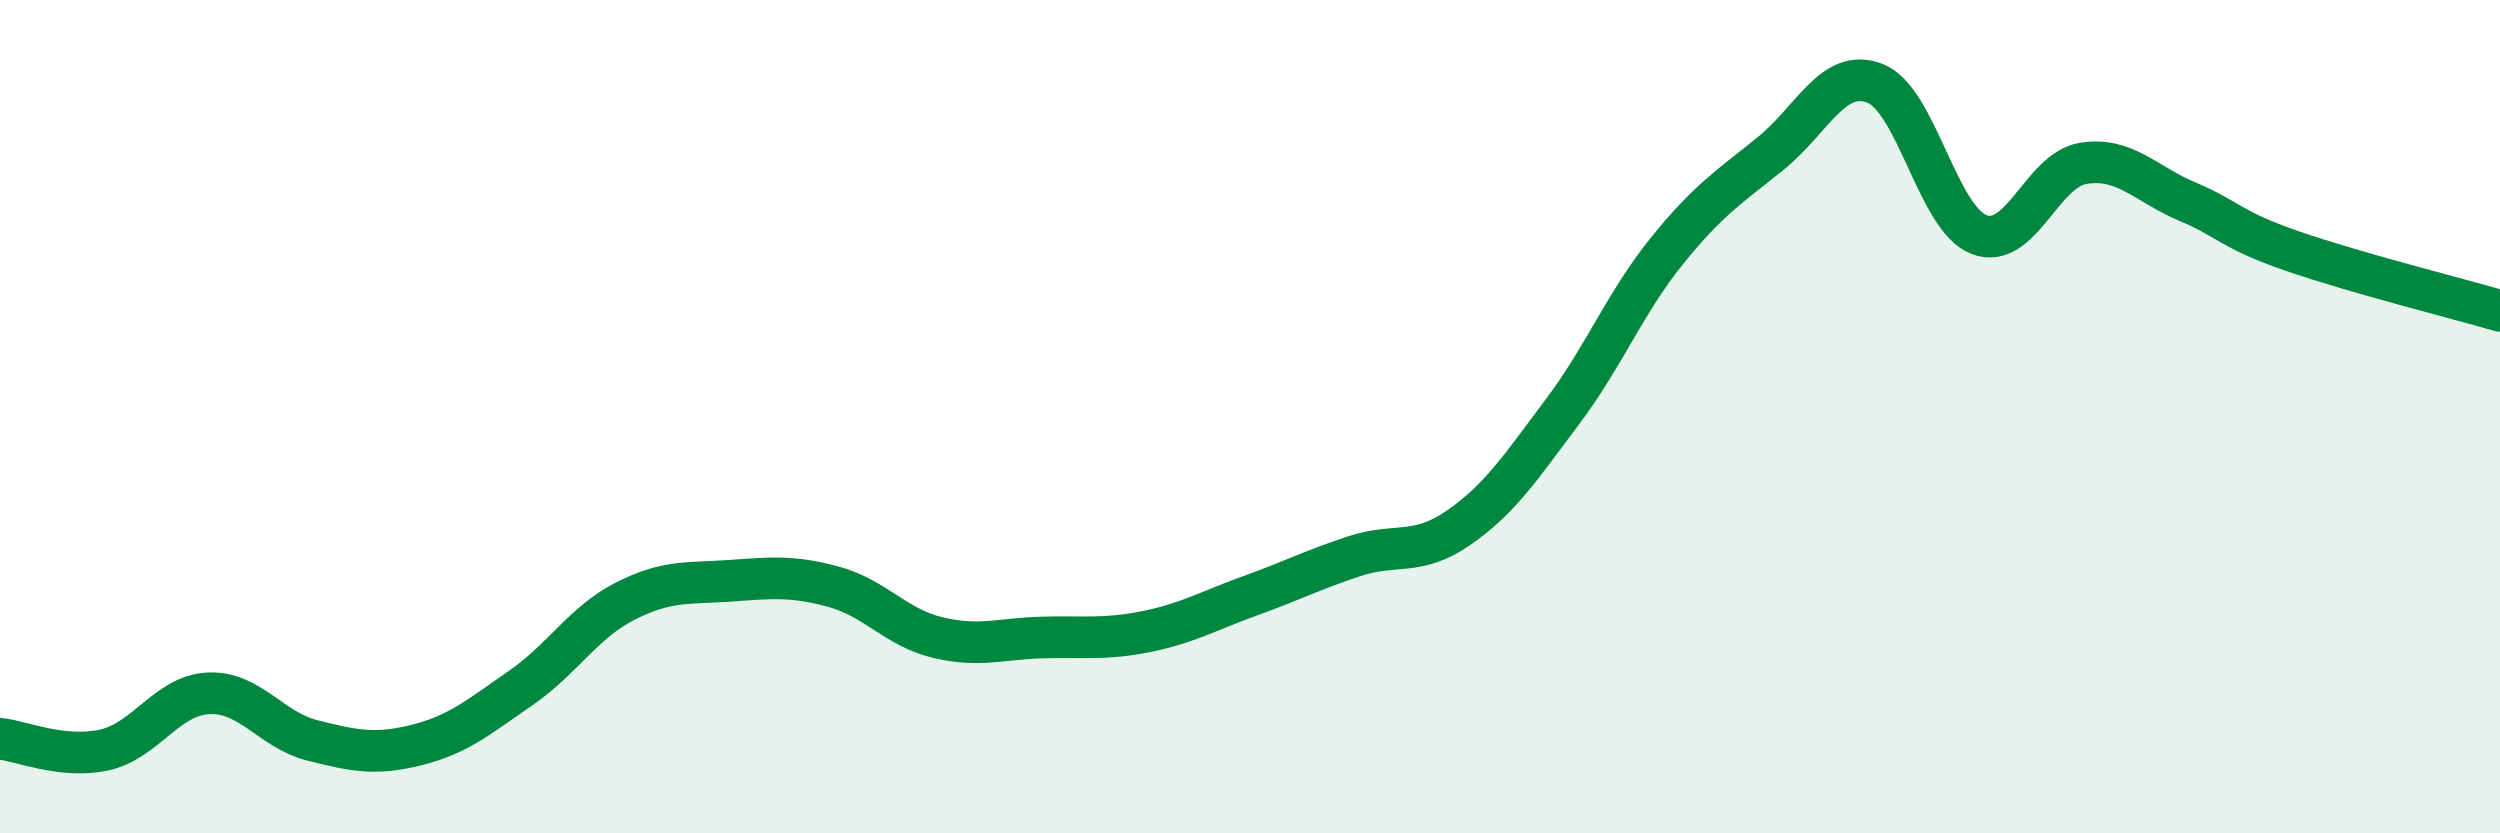
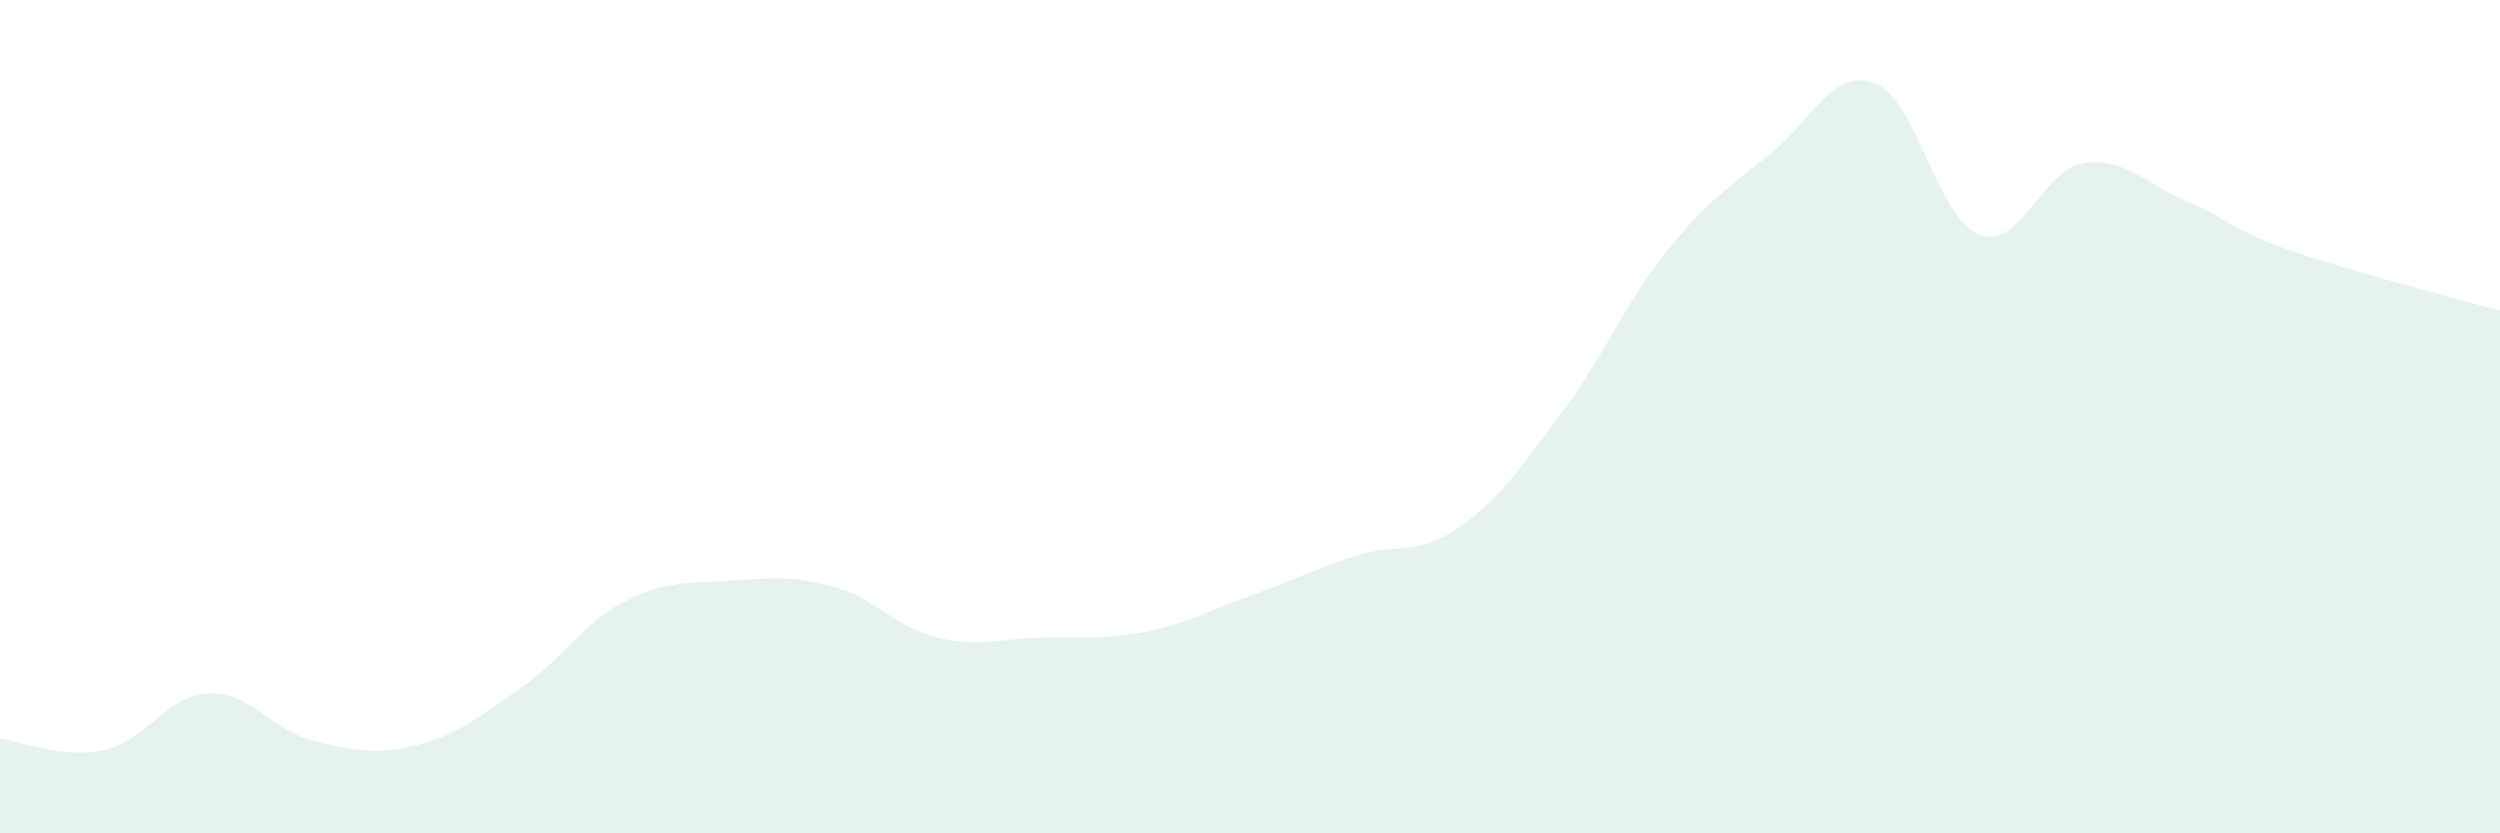
<svg xmlns="http://www.w3.org/2000/svg" width="60" height="20" viewBox="0 0 60 20">
  <path d="M 0,17.73 C 0.5,17.78 1.5,18.22 2.5,18 C 3.5,17.78 4,16.69 5,16.64 C 6,16.59 6.5,17.52 7.5,17.77 C 8.5,18.02 9,18.13 10,17.88 C 11,17.63 11.5,17.2 12.5,16.51 C 13.5,15.82 14,14.94 15,14.43 C 16,13.92 16.5,14.01 17.5,13.94 C 18.5,13.87 19,13.81 20,14.08 C 21,14.35 21.5,15.06 22.5,15.3 C 23.5,15.54 24,15.33 25,15.3 C 26,15.27 26.5,15.36 27.5,15.16 C 28.5,14.96 29,14.66 30,14.3 C 31,13.94 31.5,13.68 32.5,13.35 C 33.5,13.02 34,13.36 35,12.67 C 36,11.98 36.5,11.21 37.5,9.88 C 38.5,8.55 39,7.27 40,6.03 C 41,4.79 41.5,4.49 42.5,3.68 C 43.5,2.87 44,1.61 45,2 C 46,2.39 46.5,5.25 47.5,5.63 C 48.5,6.01 49,4.08 50,3.92 C 51,3.76 51.5,4.42 52.5,4.84 C 53.5,5.26 53.5,5.5 55,6.02 C 56.5,6.54 59,7.17 60,7.46L60 20L0 20Z" fill="#008740" opacity="0.1" stroke-linecap="round" stroke-linejoin="round" />
-   <path d="M 0,17.73 C 0.5,17.78 1.5,18.22 2.5,18 C 3.5,17.78 4,16.69 5,16.64 C 6,16.59 6.5,17.52 7.5,17.77 C 8.5,18.02 9,18.13 10,17.88 C 11,17.63 11.5,17.2 12.5,16.51 C 13.5,15.82 14,14.94 15,14.43 C 16,13.92 16.5,14.01 17.5,13.94 C 18.5,13.87 19,13.81 20,14.08 C 21,14.35 21.5,15.06 22.5,15.3 C 23.5,15.54 24,15.33 25,15.3 C 26,15.27 26.5,15.36 27.5,15.16 C 28.5,14.96 29,14.66 30,14.3 C 31,13.94 31.5,13.68 32.5,13.35 C 33.5,13.02 34,13.36 35,12.67 C 36,11.98 36.5,11.21 37.5,9.88 C 38.5,8.55 39,7.27 40,6.03 C 41,4.79 41.5,4.49 42.5,3.68 C 43.5,2.87 44,1.61 45,2 C 46,2.39 46.5,5.25 47.5,5.63 C 48.5,6.01 49,4.08 50,3.92 C 51,3.76 51.5,4.42 52.5,4.84 C 53.5,5.26 53.5,5.5 55,6.02 C 56.5,6.54 59,7.17 60,7.46" stroke="#008740" stroke-width="1" fill="none" stroke-linecap="round" stroke-linejoin="round" />
</svg>